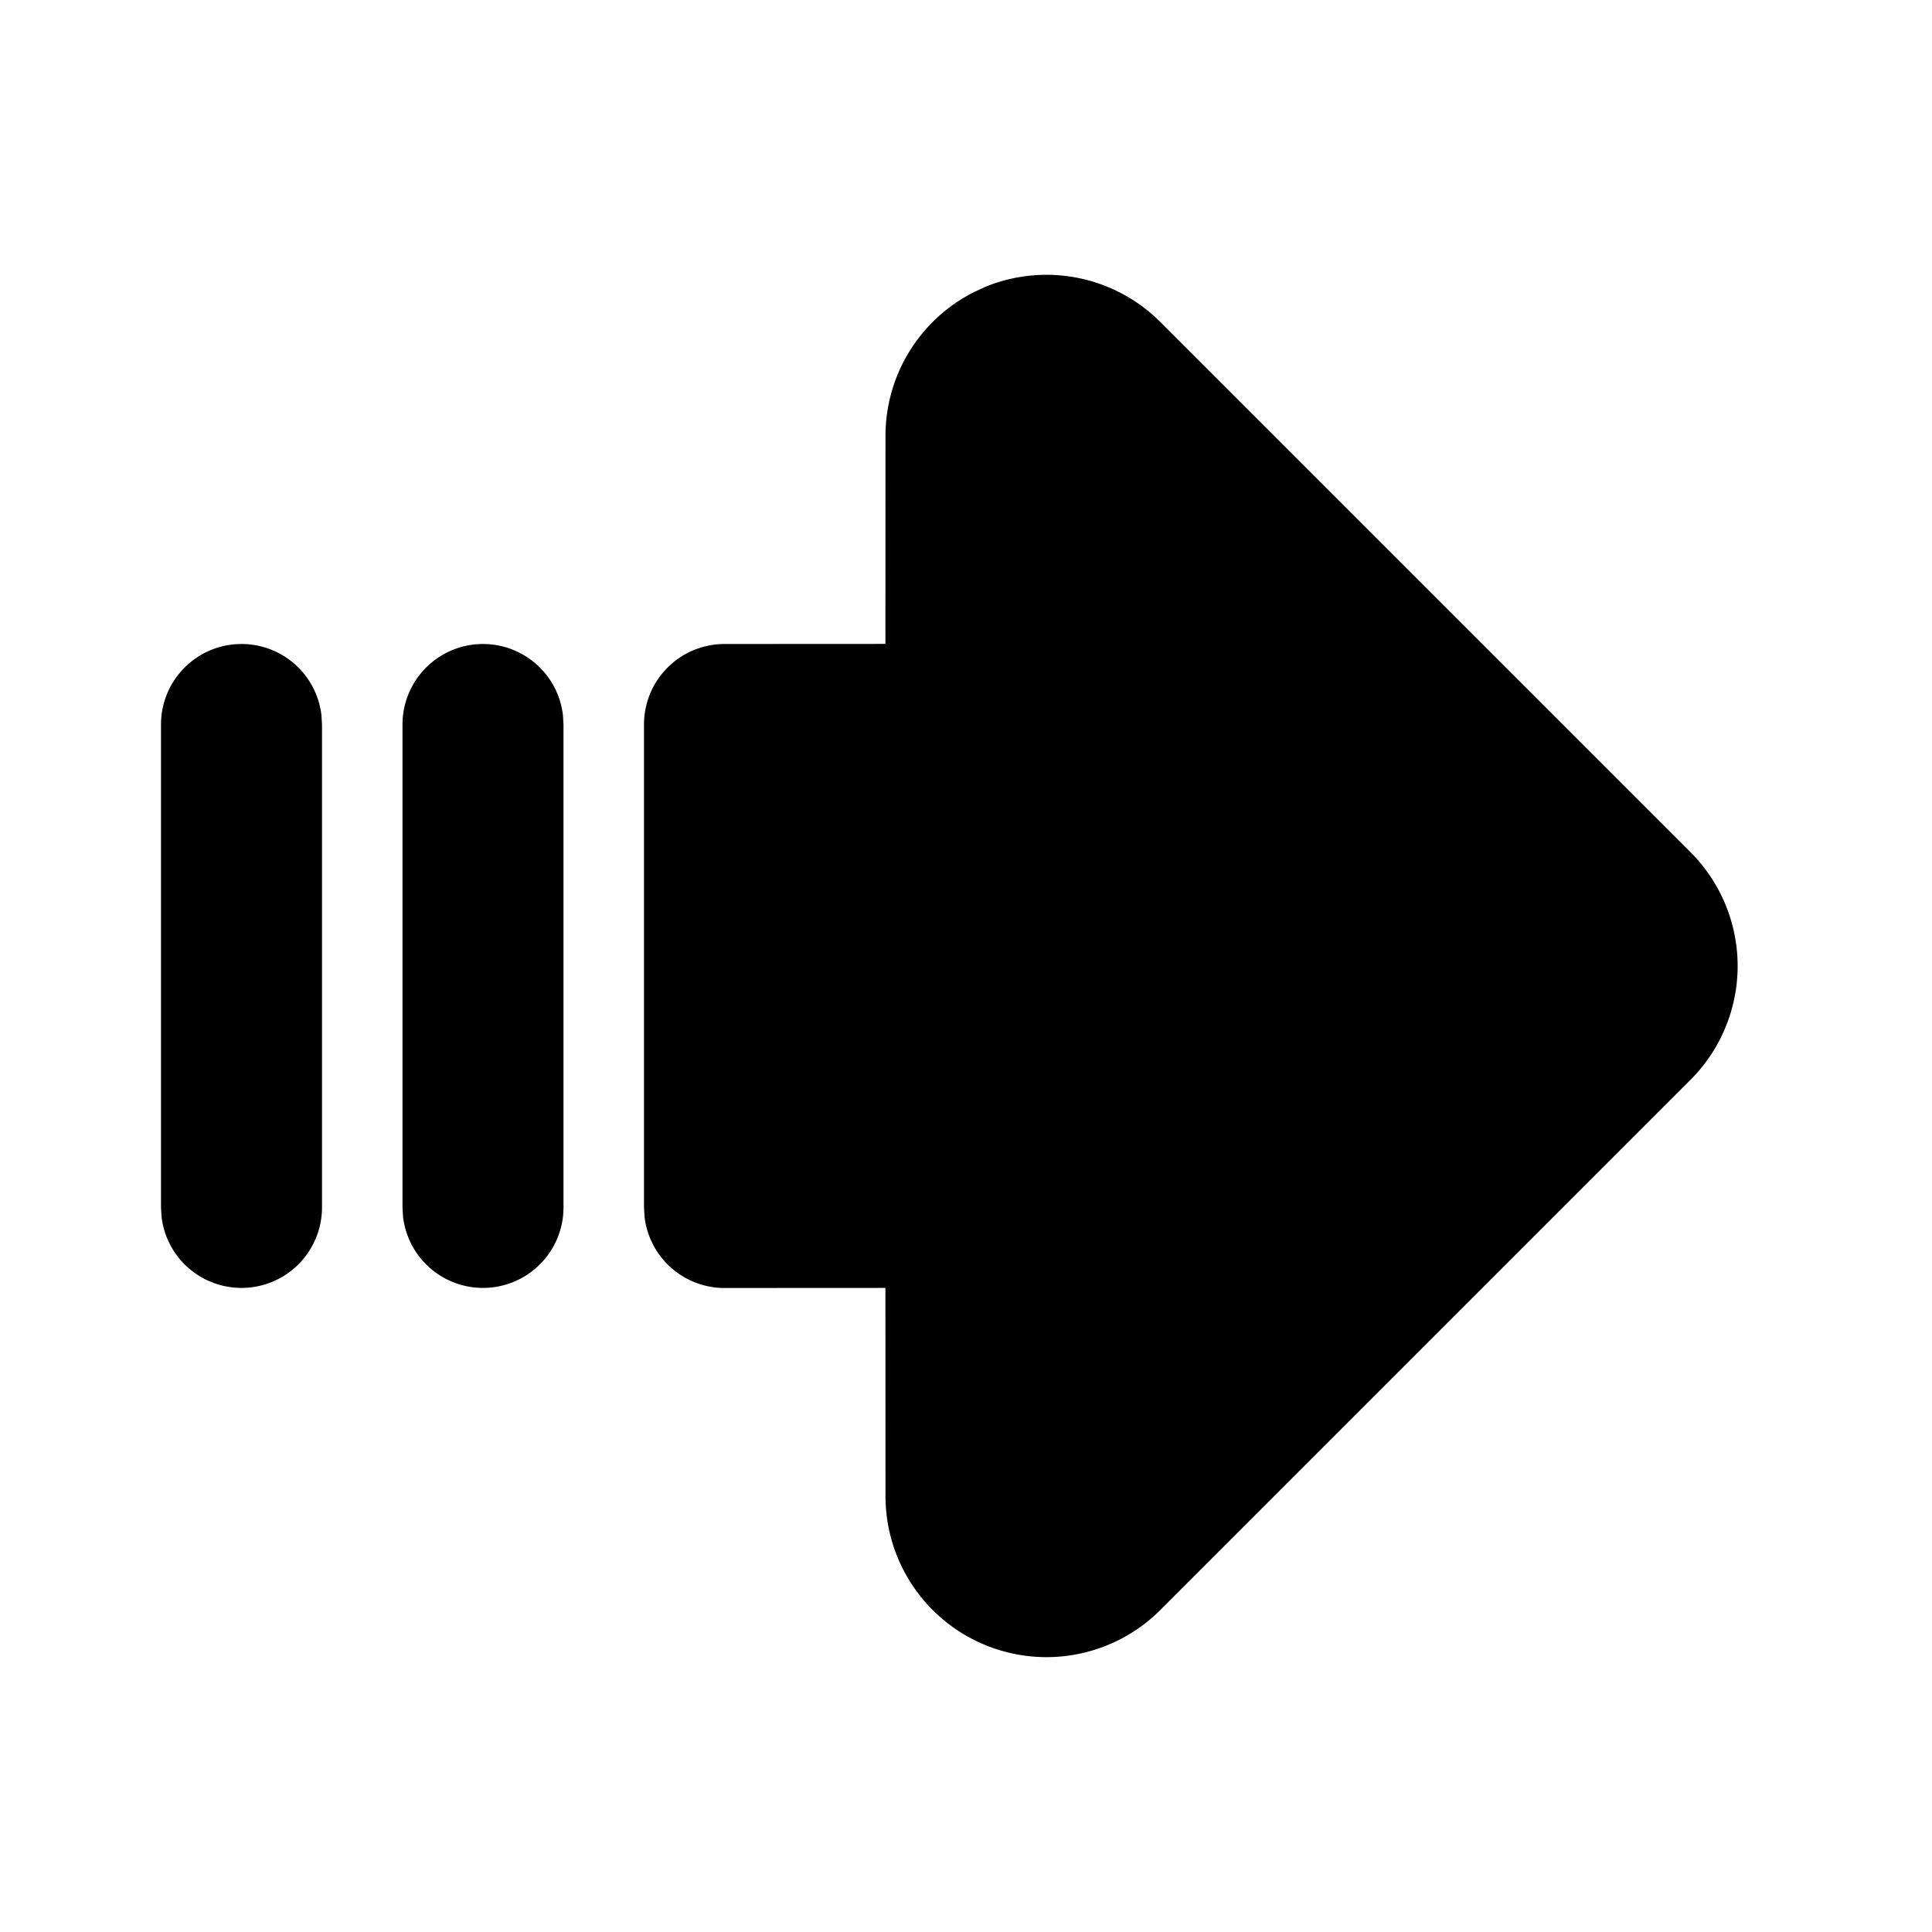
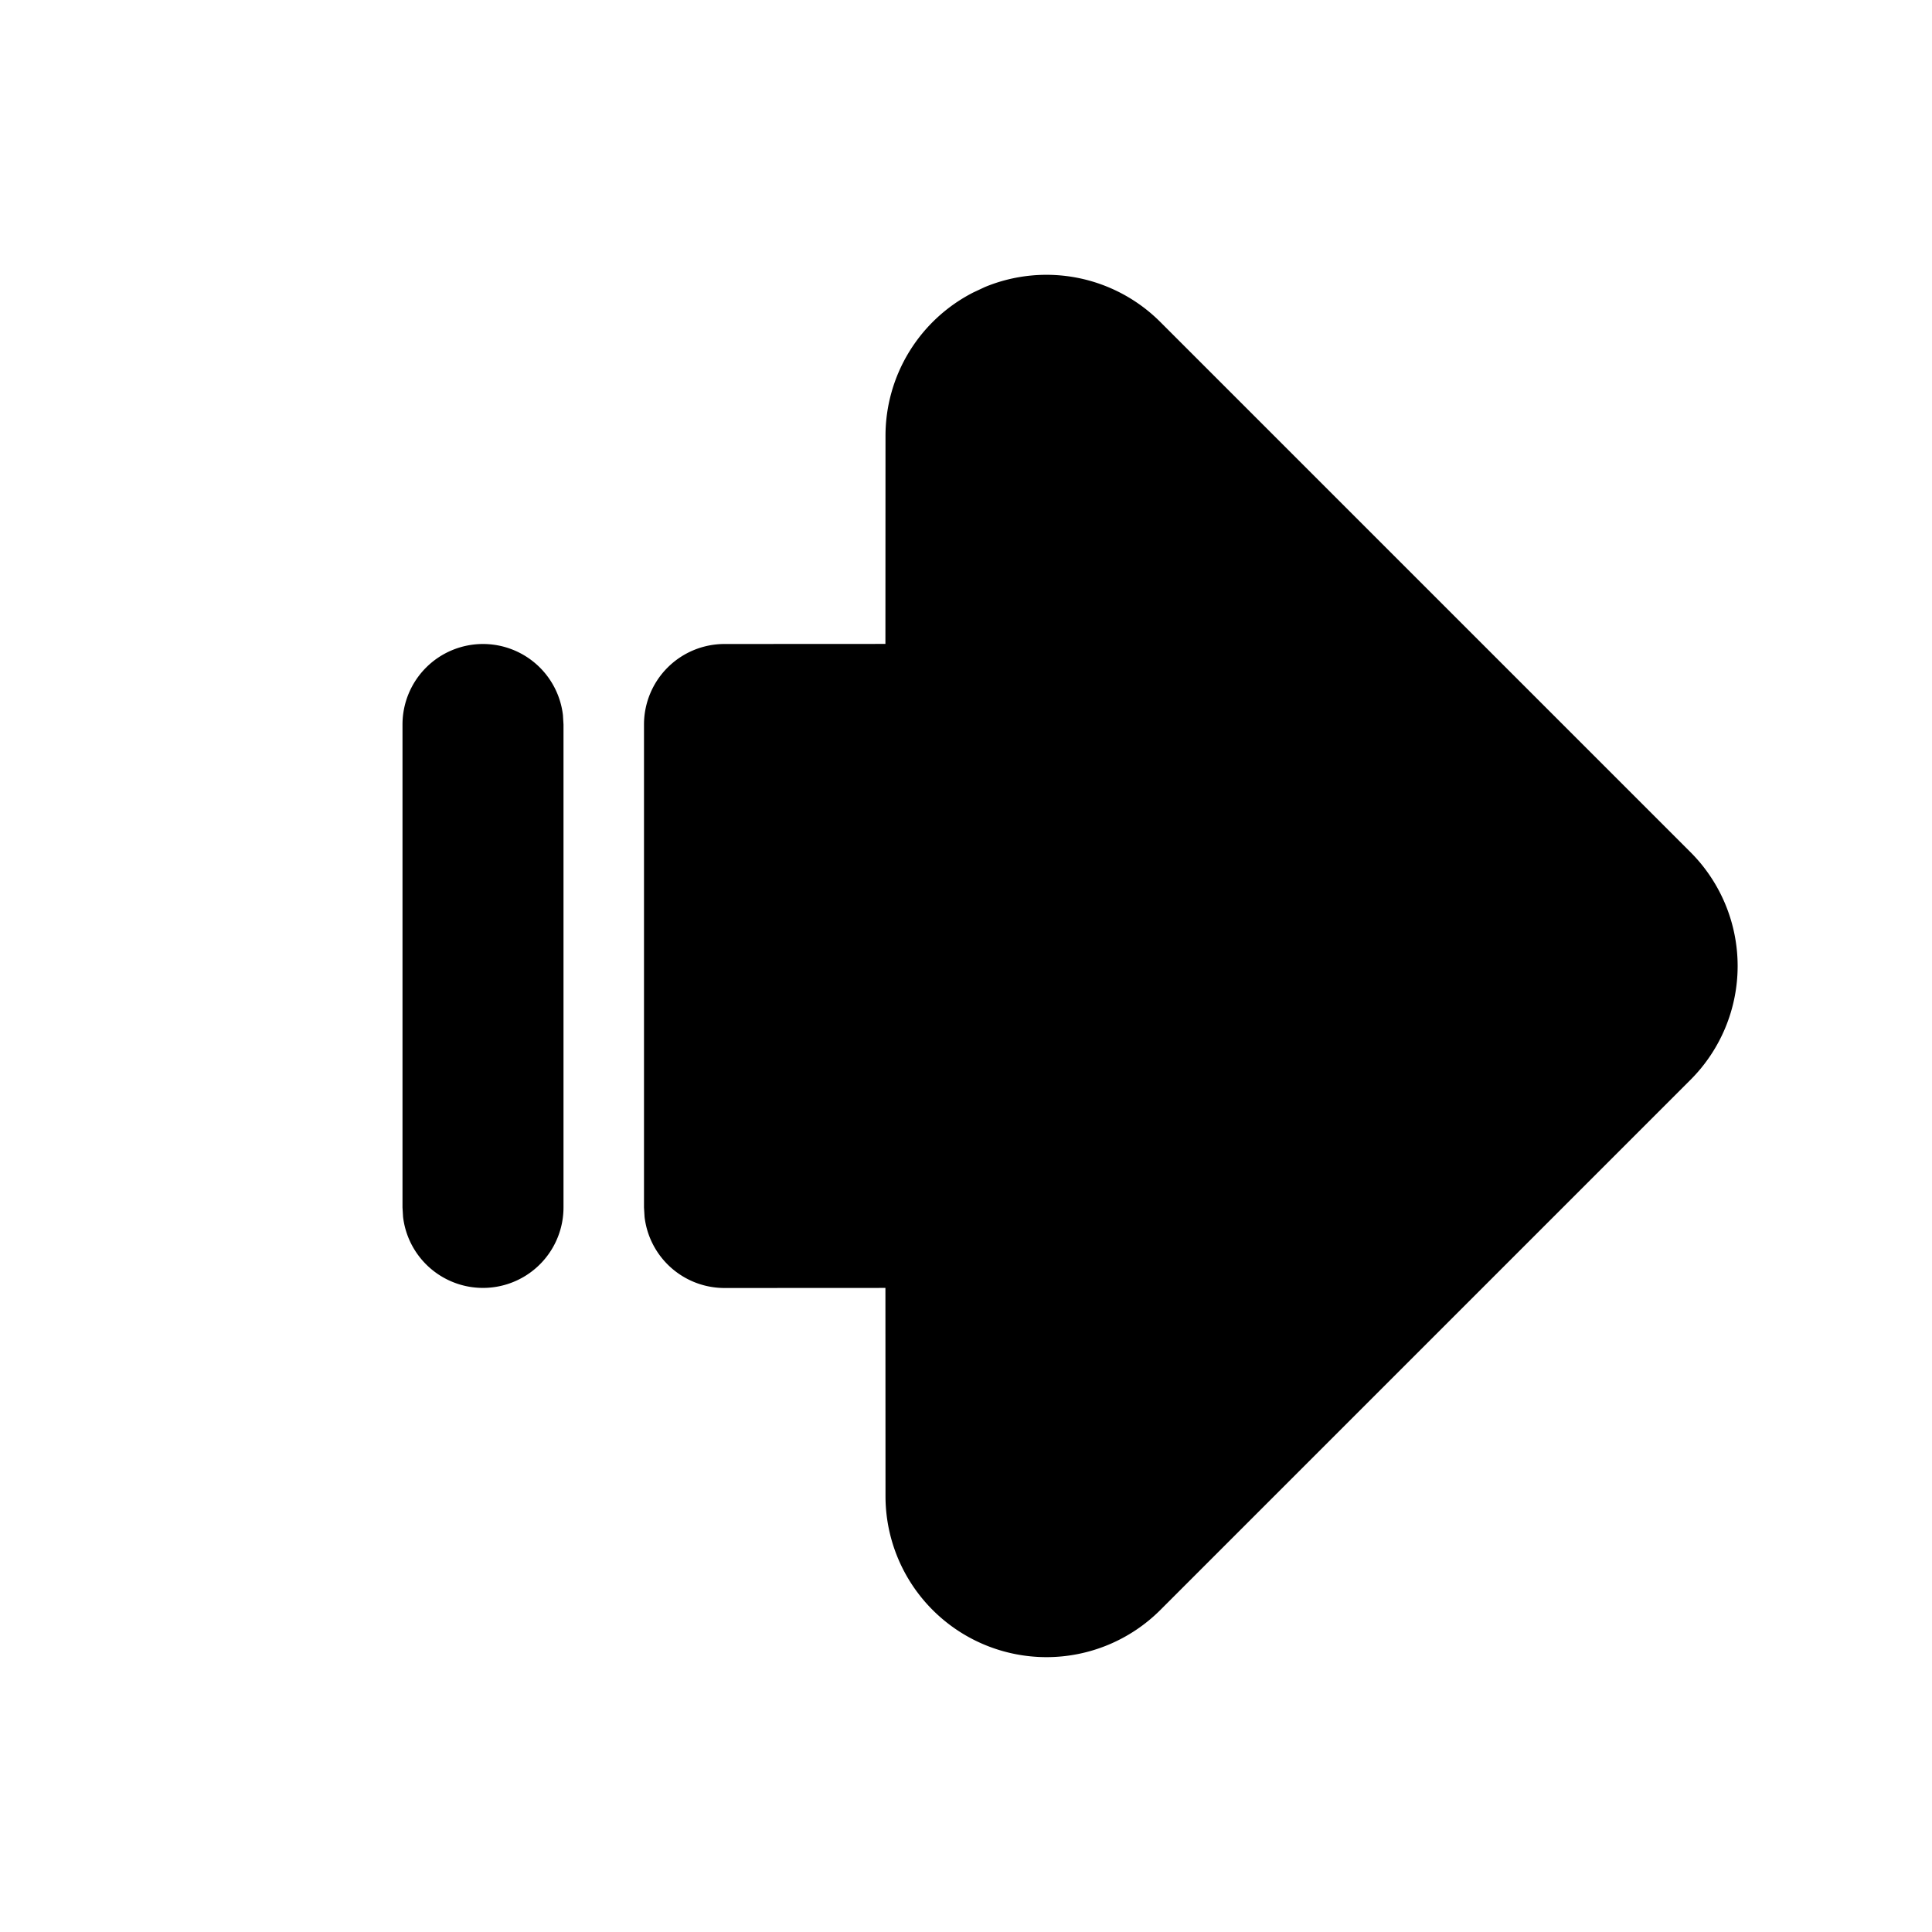
<svg xmlns="http://www.w3.org/2000/svg" class="icon icon-tabler icon-tabler-arrow-big-right-lines-filled" width="24" height="24" viewBox="0 0 24 24" stroke-width="2" stroke="currentColor" fill="none" stroke-linecap="round" stroke-linejoin="round">
  <path stroke="none" d="M0 0h24v24H0z" fill="none" />
  <path d="M12.089 3.634a2 2 0 0 0 -1.089 1.78l-.001 2.585l-1.999 .001a1 1 0 0 0 -1 1v6l.007 .117a1 1 0 0 0 .993 .883l1.999 -.001l.001 2.587a2 2 0 0 0 3.414 1.414l6.586 -6.586a2 2 0 0 0 0 -2.828l-6.586 -6.586a2 2 0 0 0 -2.18 -.434l-.145 .068z" stroke-width="0" fill="currentColor" />
-   <path d="M3 8a1 1 0 0 1 .993 .883l.007 .117v6a1 1 0 0 1 -1.993 .117l-.007 -.117v-6a1 1 0 0 1 1 -1z" stroke-width="0" fill="currentColor" />
  <path d="M6 8a1 1 0 0 1 .993 .883l.007 .117v6a1 1 0 0 1 -1.993 .117l-.007 -.117v-6a1 1 0 0 1 1 -1z" stroke-width="0" fill="currentColor" />
</svg>